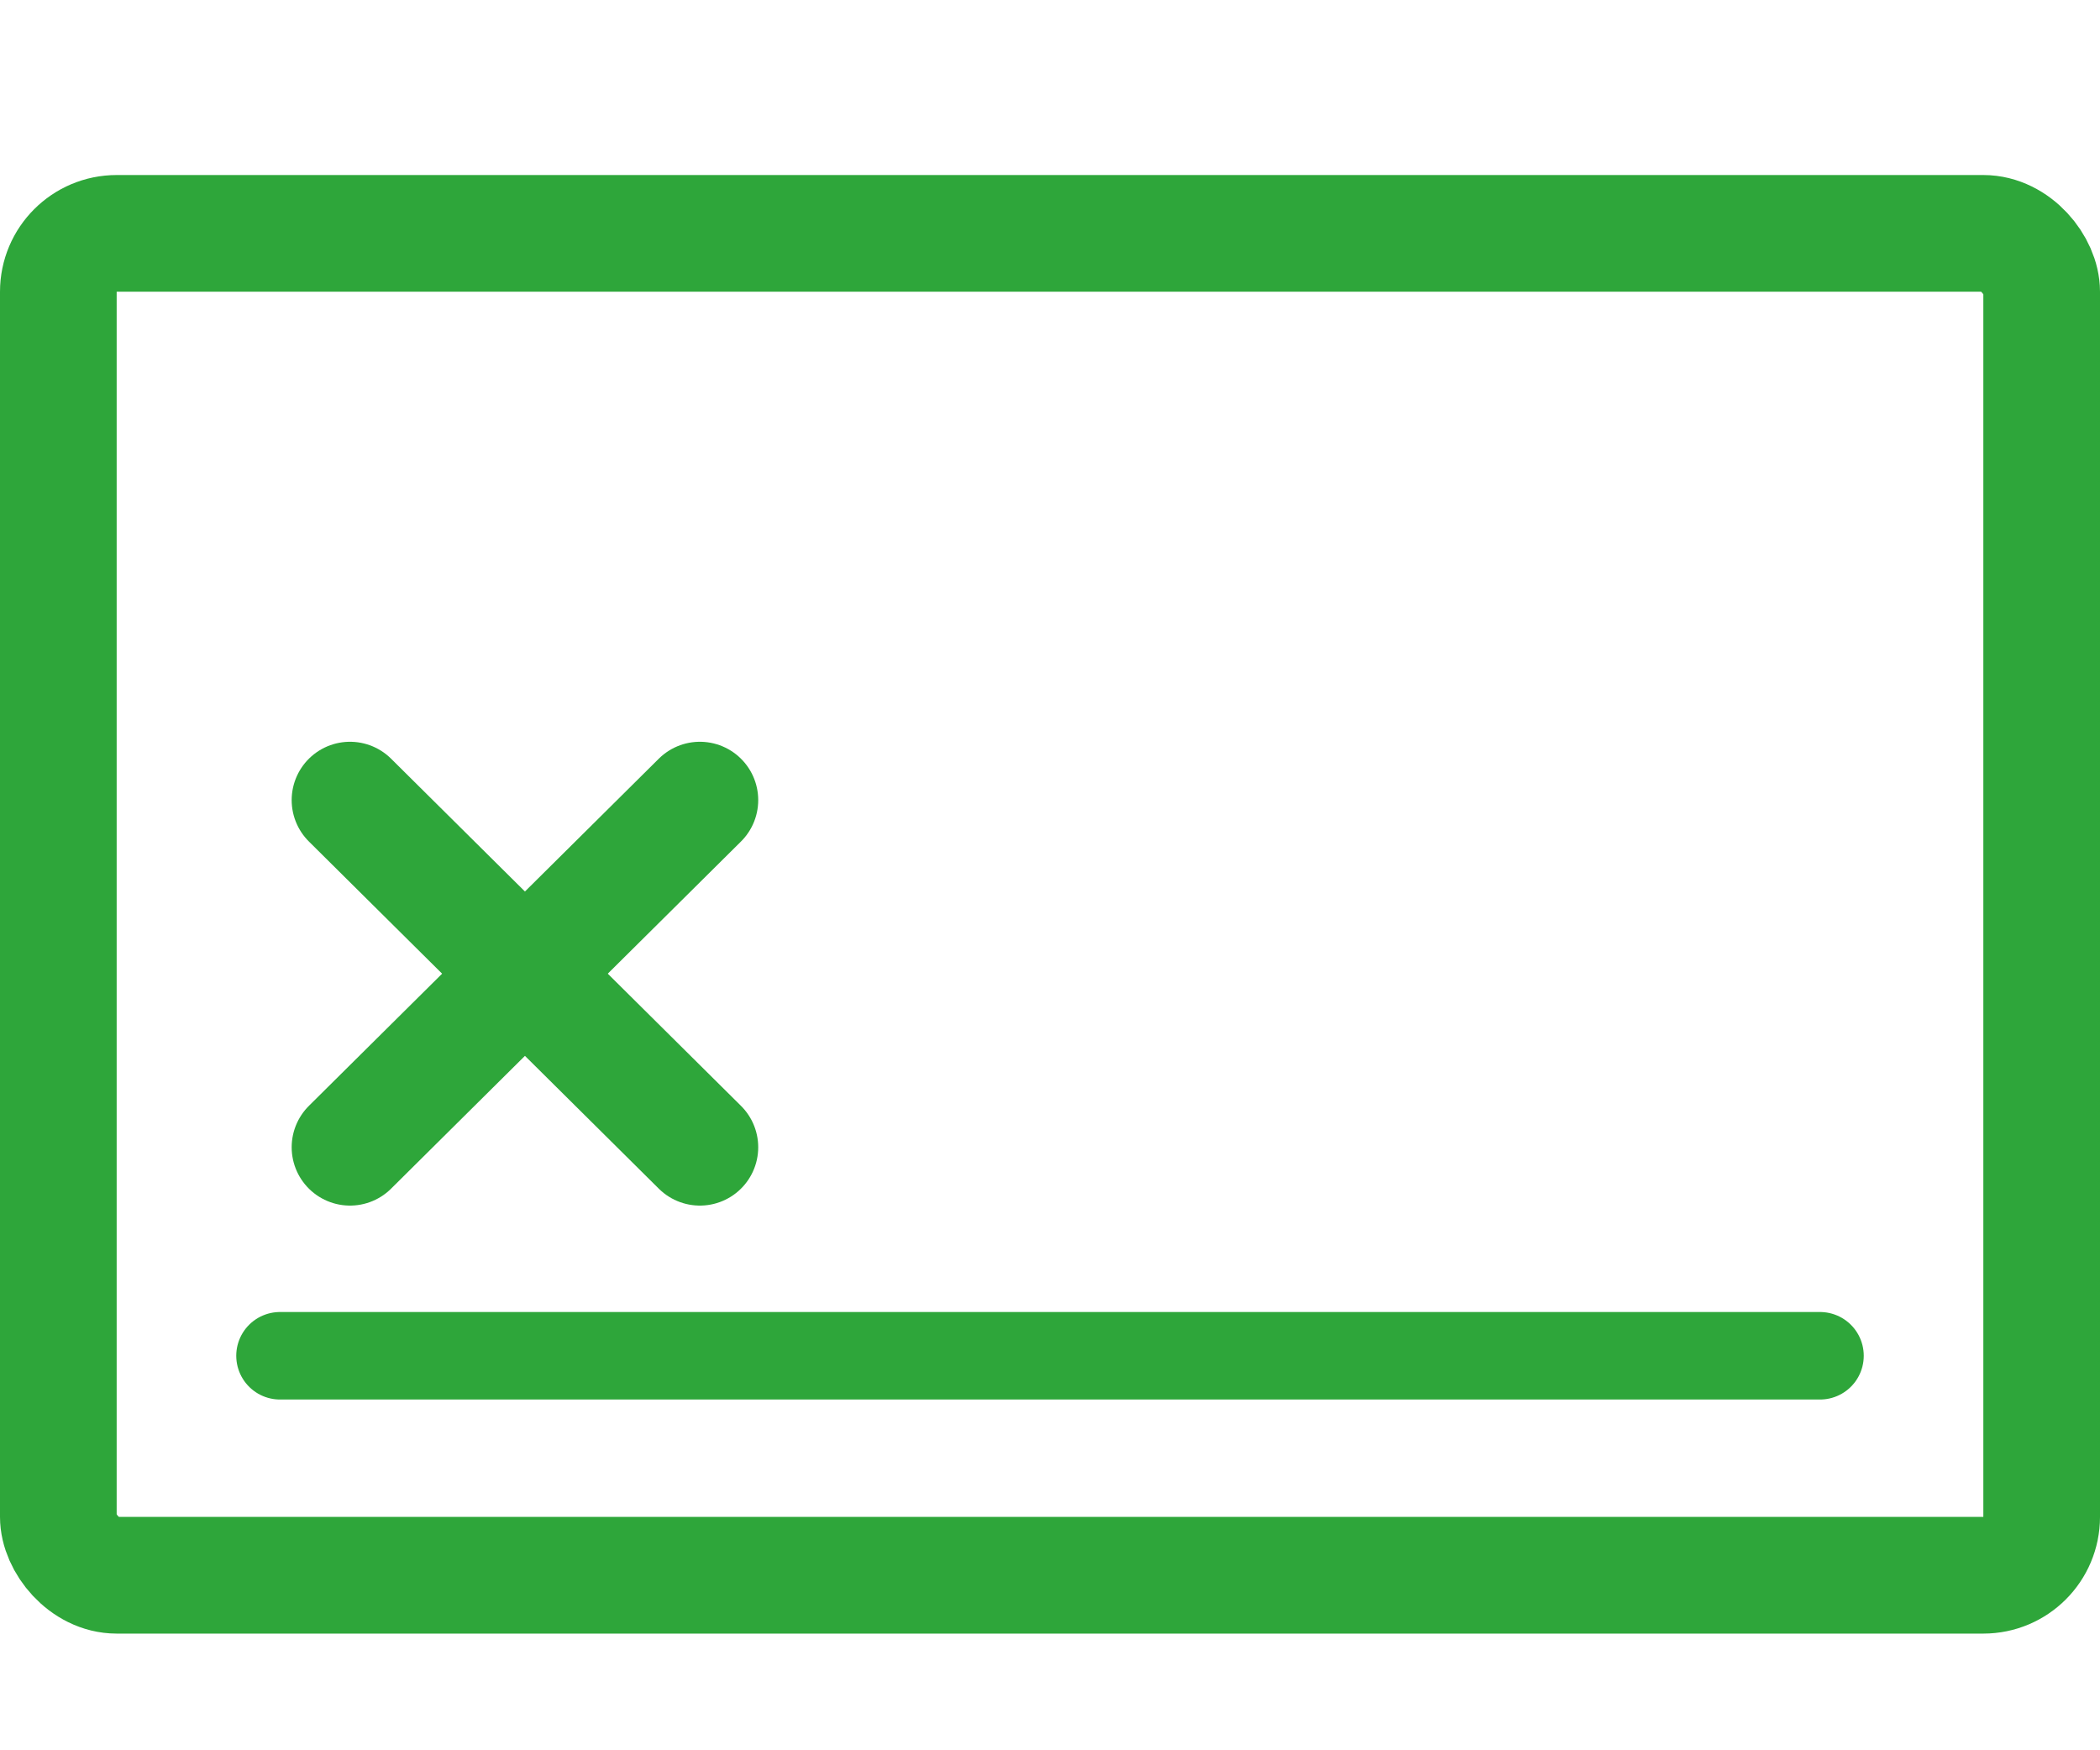
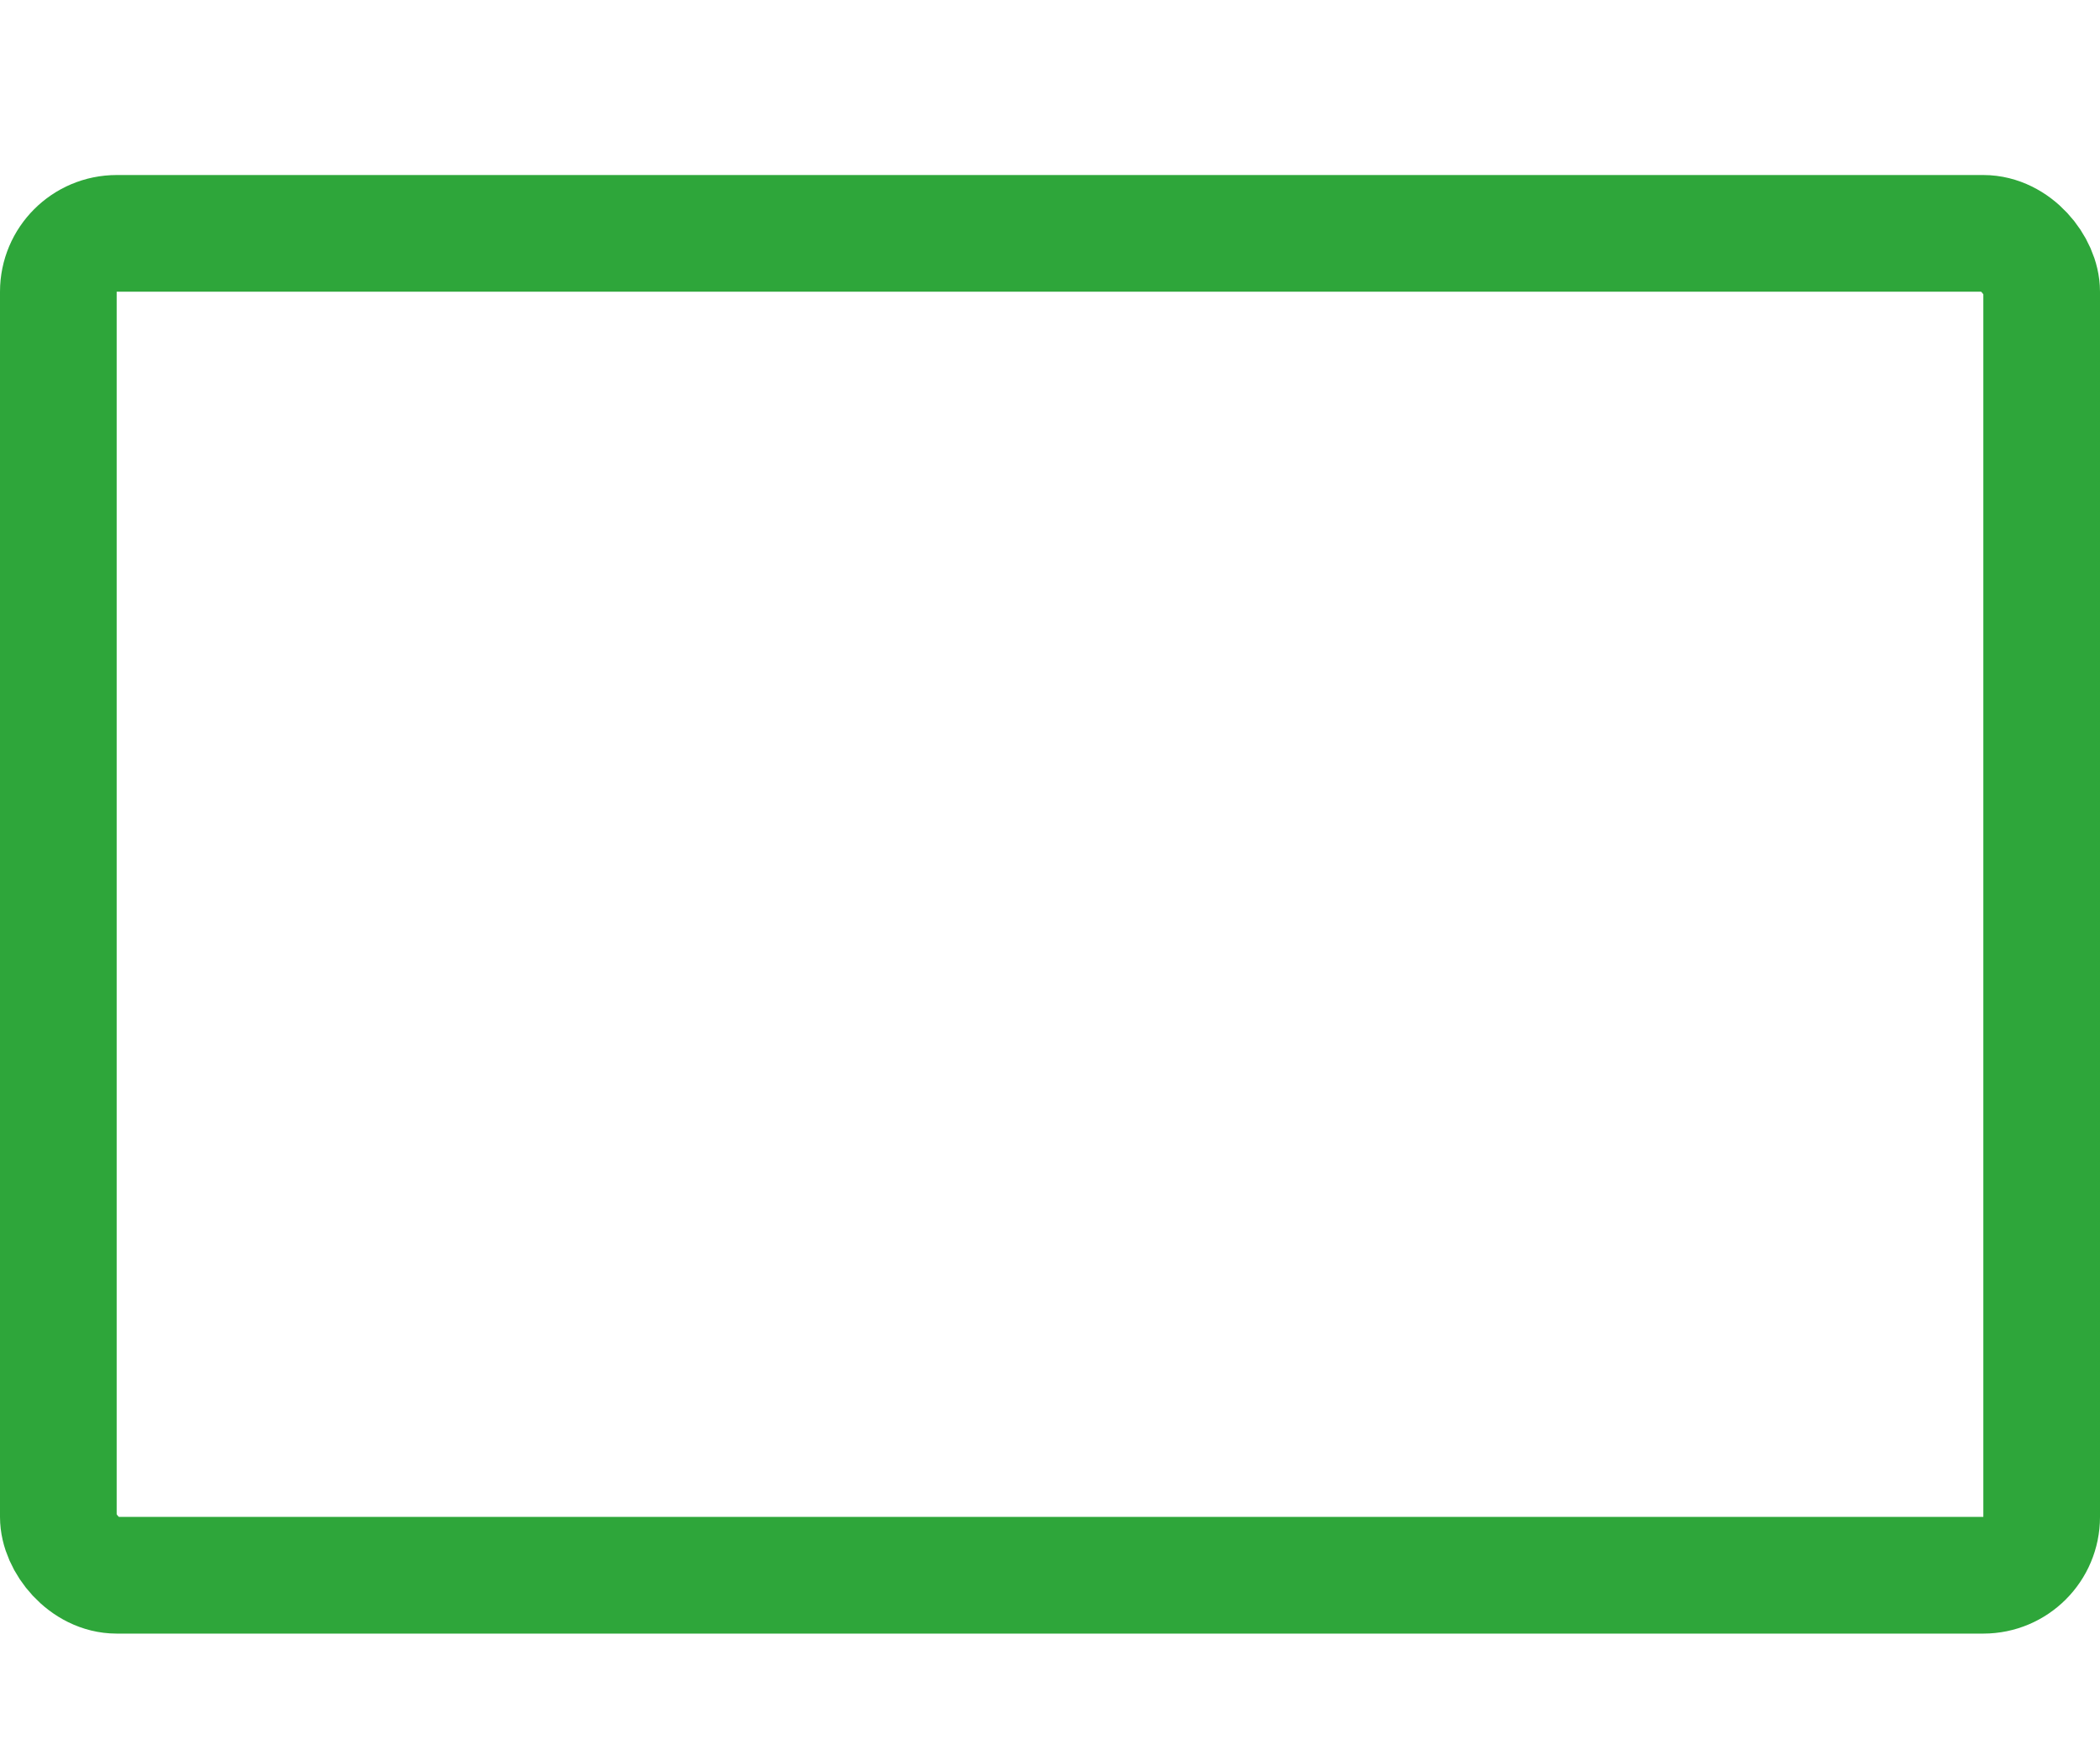
<svg xmlns="http://www.w3.org/2000/svg" width="36" height="30" viewBox="0 0 36 30" fill="none">
-   <path d="M4.8 23.238H31.2" stroke="#2EA63A" stroke-width="1.5" stroke-linecap="round" />
-   <path d="M11.998 13.714L6 19.664" stroke="#2EA63A" stroke-width="2" stroke-linecap="round" />
-   <path d="M6 13.714L11.998 19.664" stroke="#2EA63A" stroke-width="2" stroke-linecap="round" />
  <rect x="1" y="4" width="34" height="23" rx="1" stroke="#2EA63A" stroke-width="2" />
</svg>